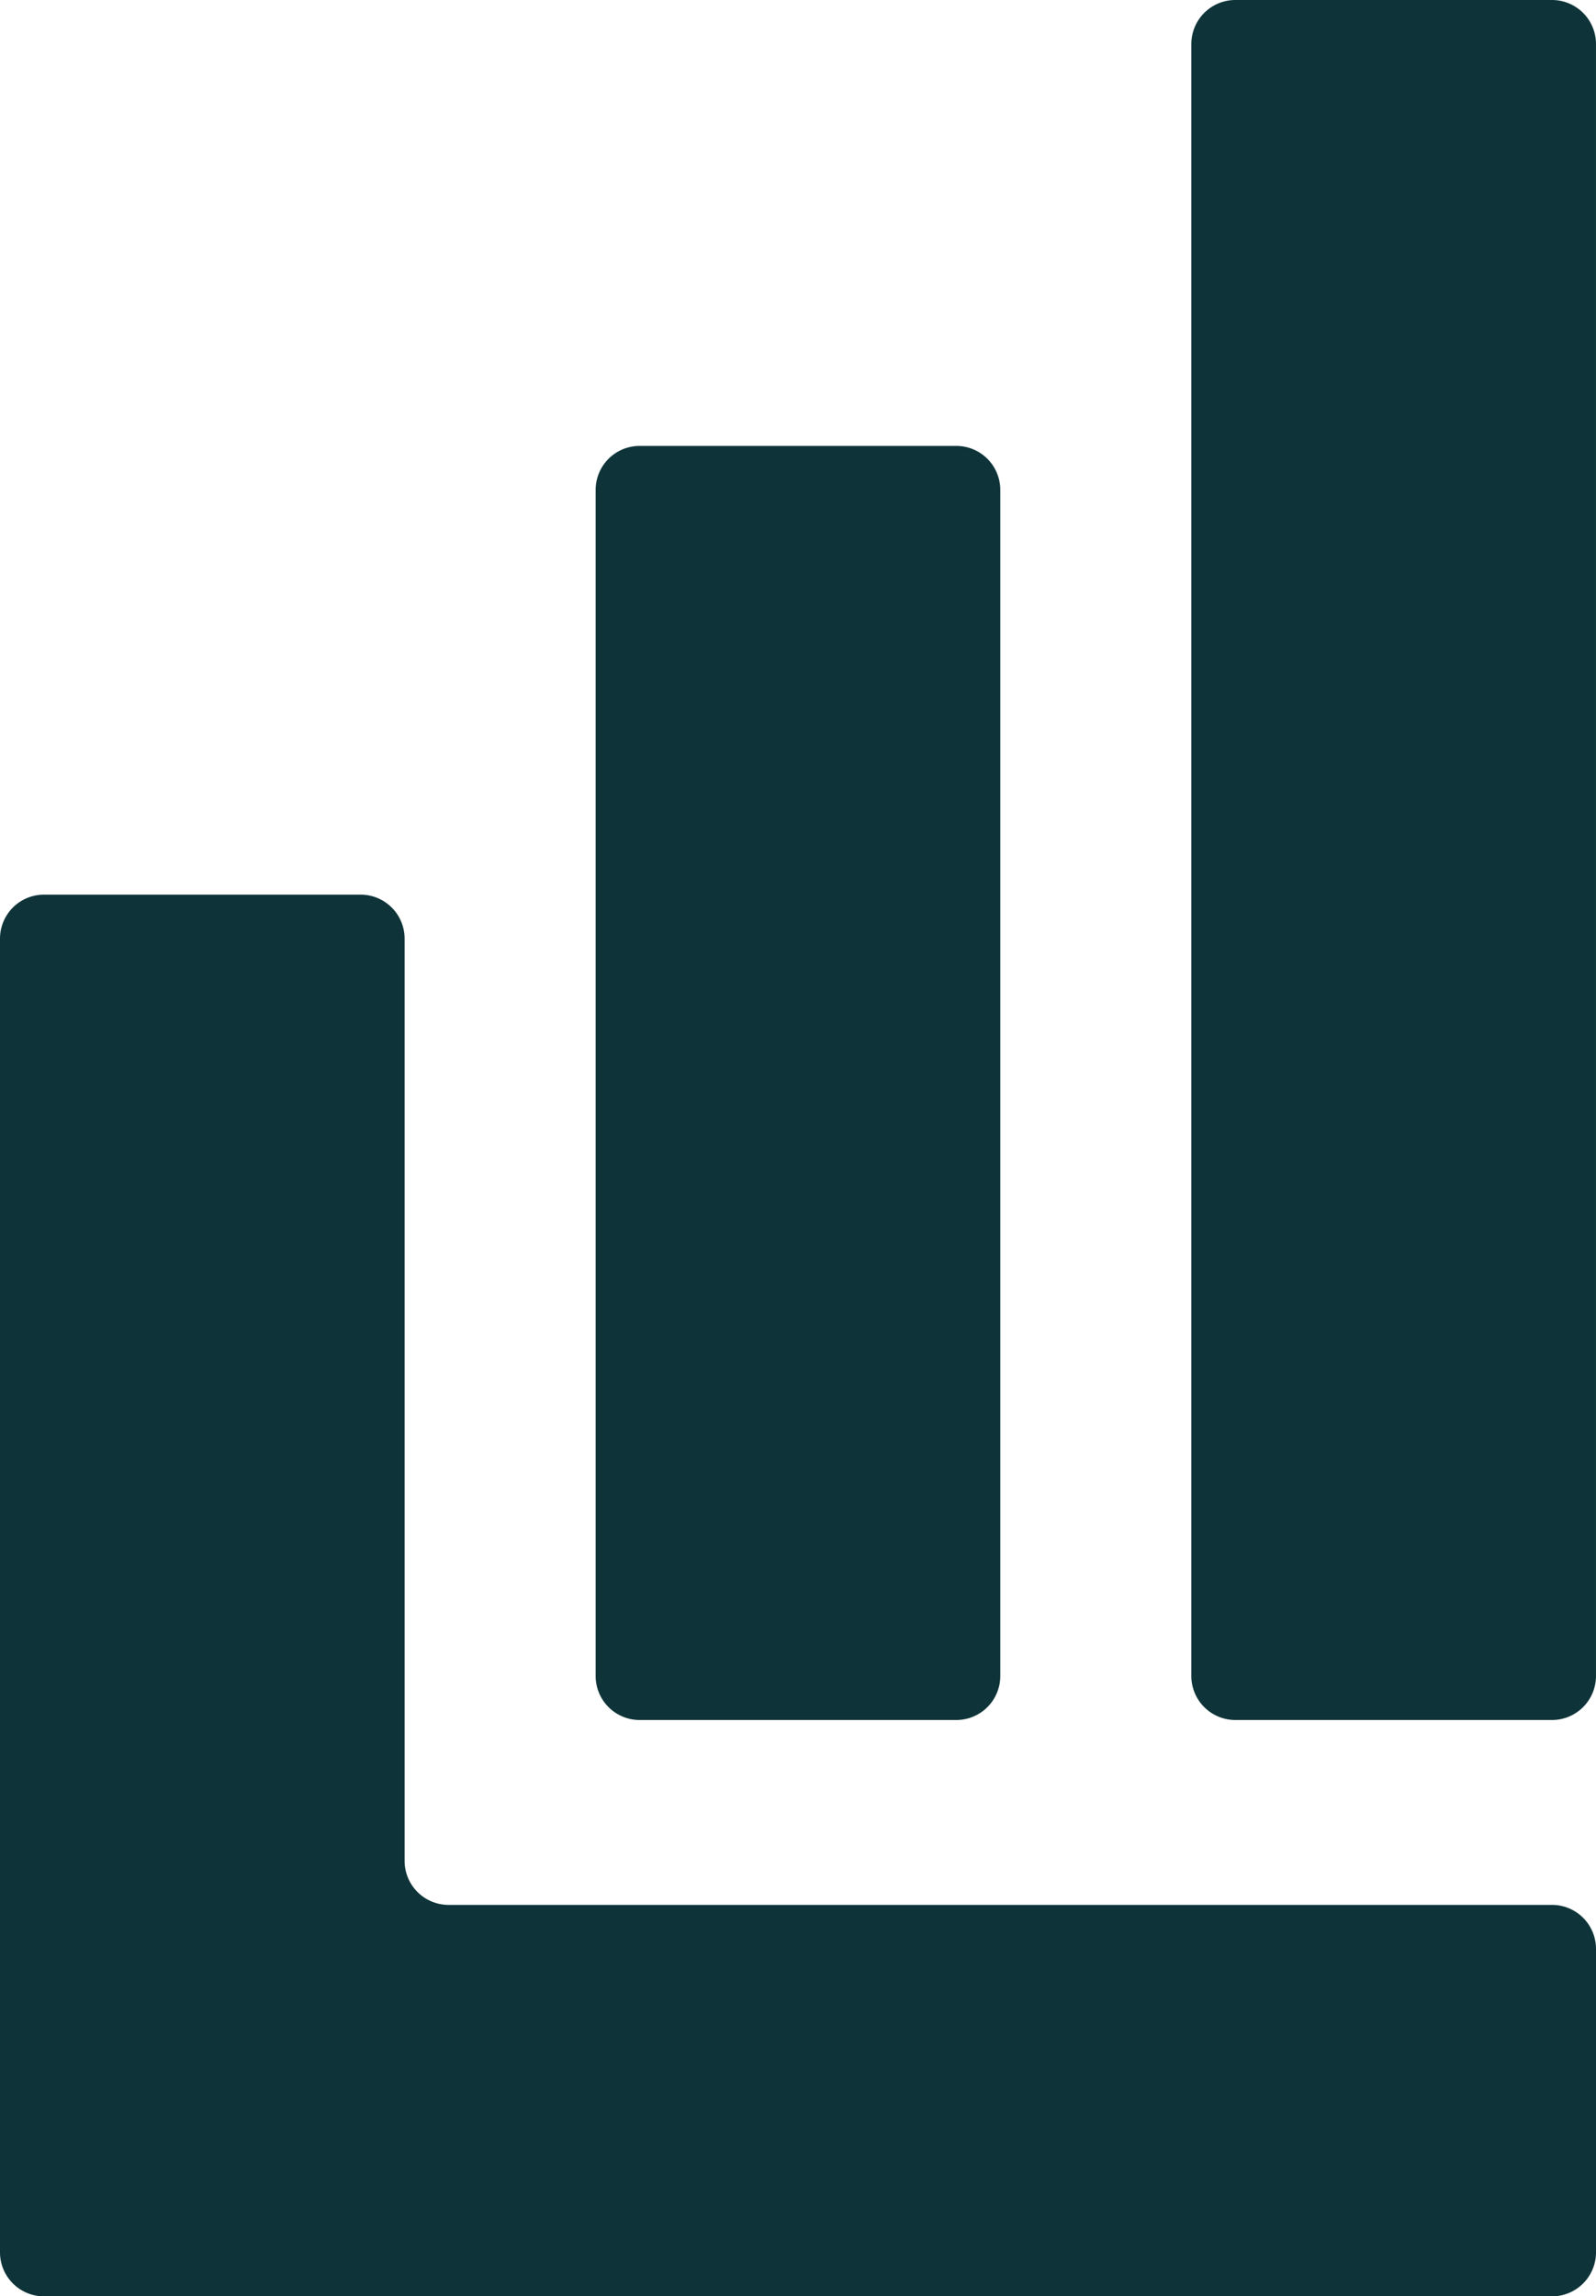
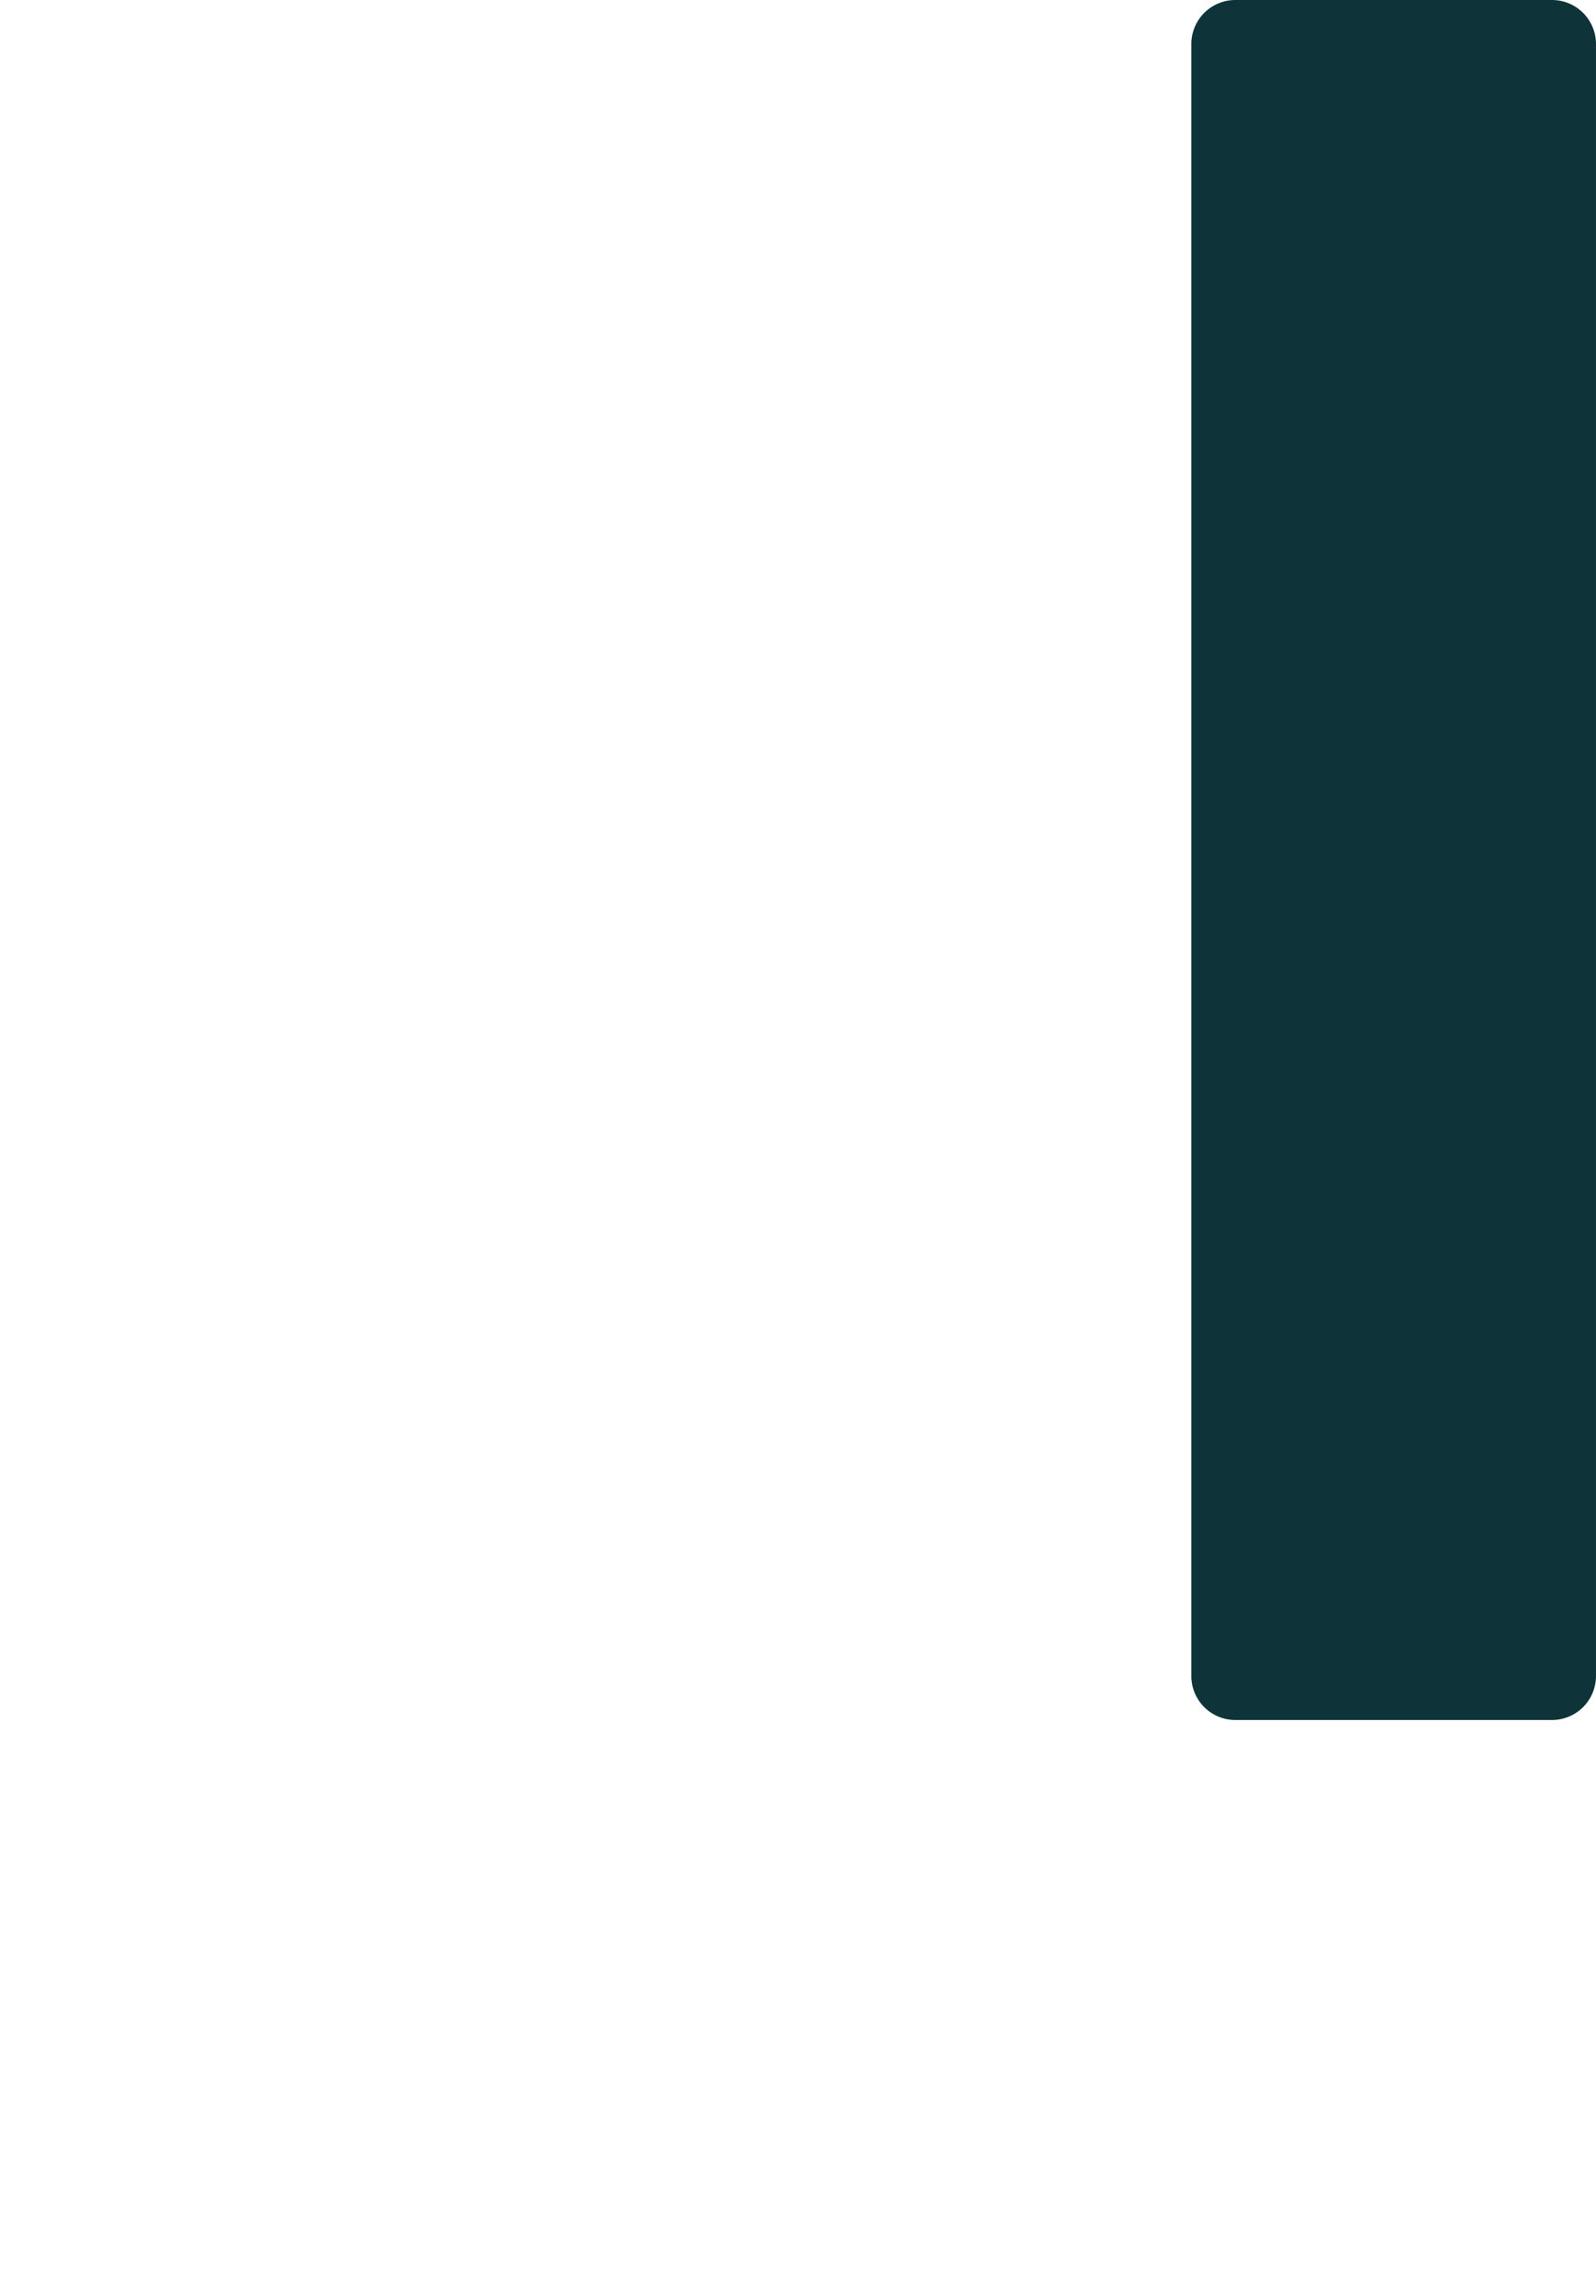
<svg xmlns="http://www.w3.org/2000/svg" id="Layer_1" data-name="Layer 1" viewBox="0 0 963.34 1385.86">
  <defs>
    <style>.cls-1{fill:#0e3439;}</style>
  </defs>
-   <path class="cls-1" d="M-633.31,996.7h-666a26.56,26.56,0,0,1-26.56-26.56V413.53A26.56,26.56,0,0,0-1352.41,387h-191.12a26.56,26.56,0,0,0-26.56,26.55v792.84a26.56,26.56,0,0,0,26.56,26.56h910.22a26.56,26.56,0,0,0,26.56-26.56V1023.26A26.56,26.56,0,0,0-633.31,996.7Z" transform="translate(1570.09 152.93)" />
-   <path class="cls-1" d="M-1184,885.12h191.12a26.56,26.56,0,0,0,26.56-26.56V142.75a26.56,26.56,0,0,0-26.56-26.56H-1184a26.56,26.56,0,0,0-26.56,26.56V858.56A26.56,26.56,0,0,0-1184,885.12Z" transform="translate(1570.09 152.93)" />
  <path class="cls-1" d="M-633.31-152.93H-824.43A26.56,26.56,0,0,0-851-126.37V858.56a26.56,26.56,0,0,0,26.56,26.56h191.12a26.56,26.56,0,0,0,26.56-26.56V-126.37A26.56,26.56,0,0,0-633.31-152.93Z" transform="translate(1570.09 152.93)" />
</svg>